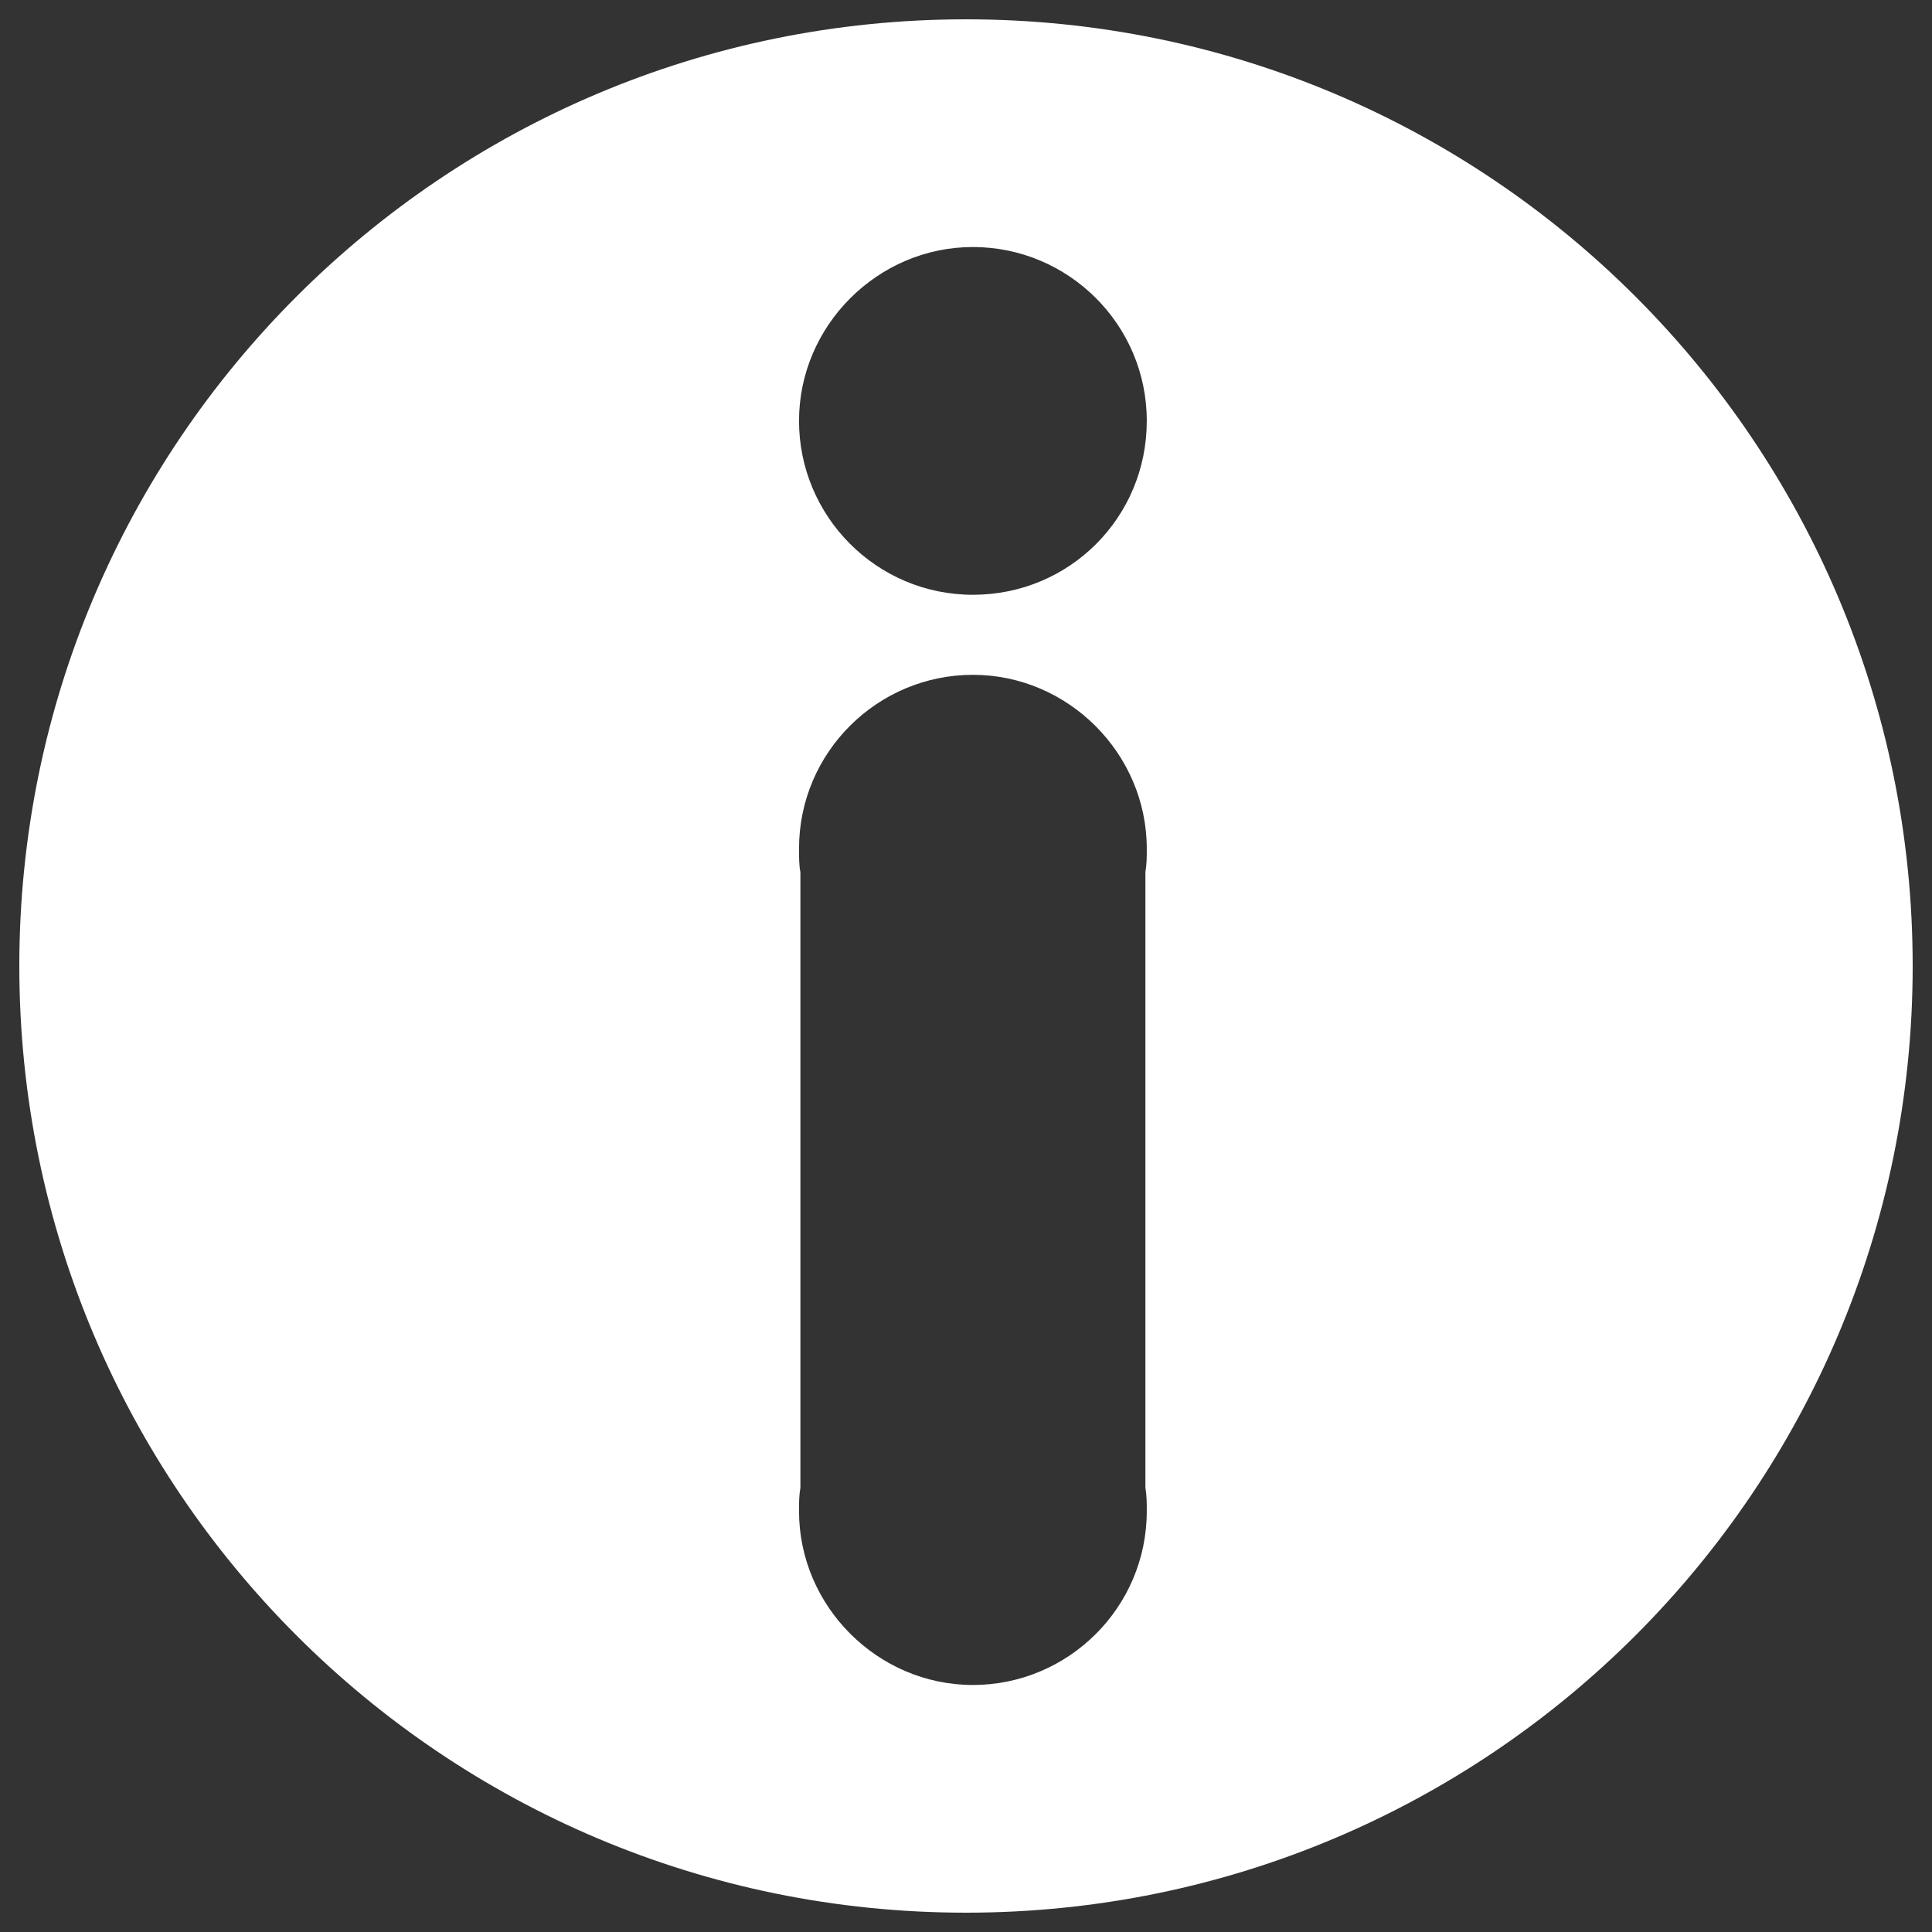
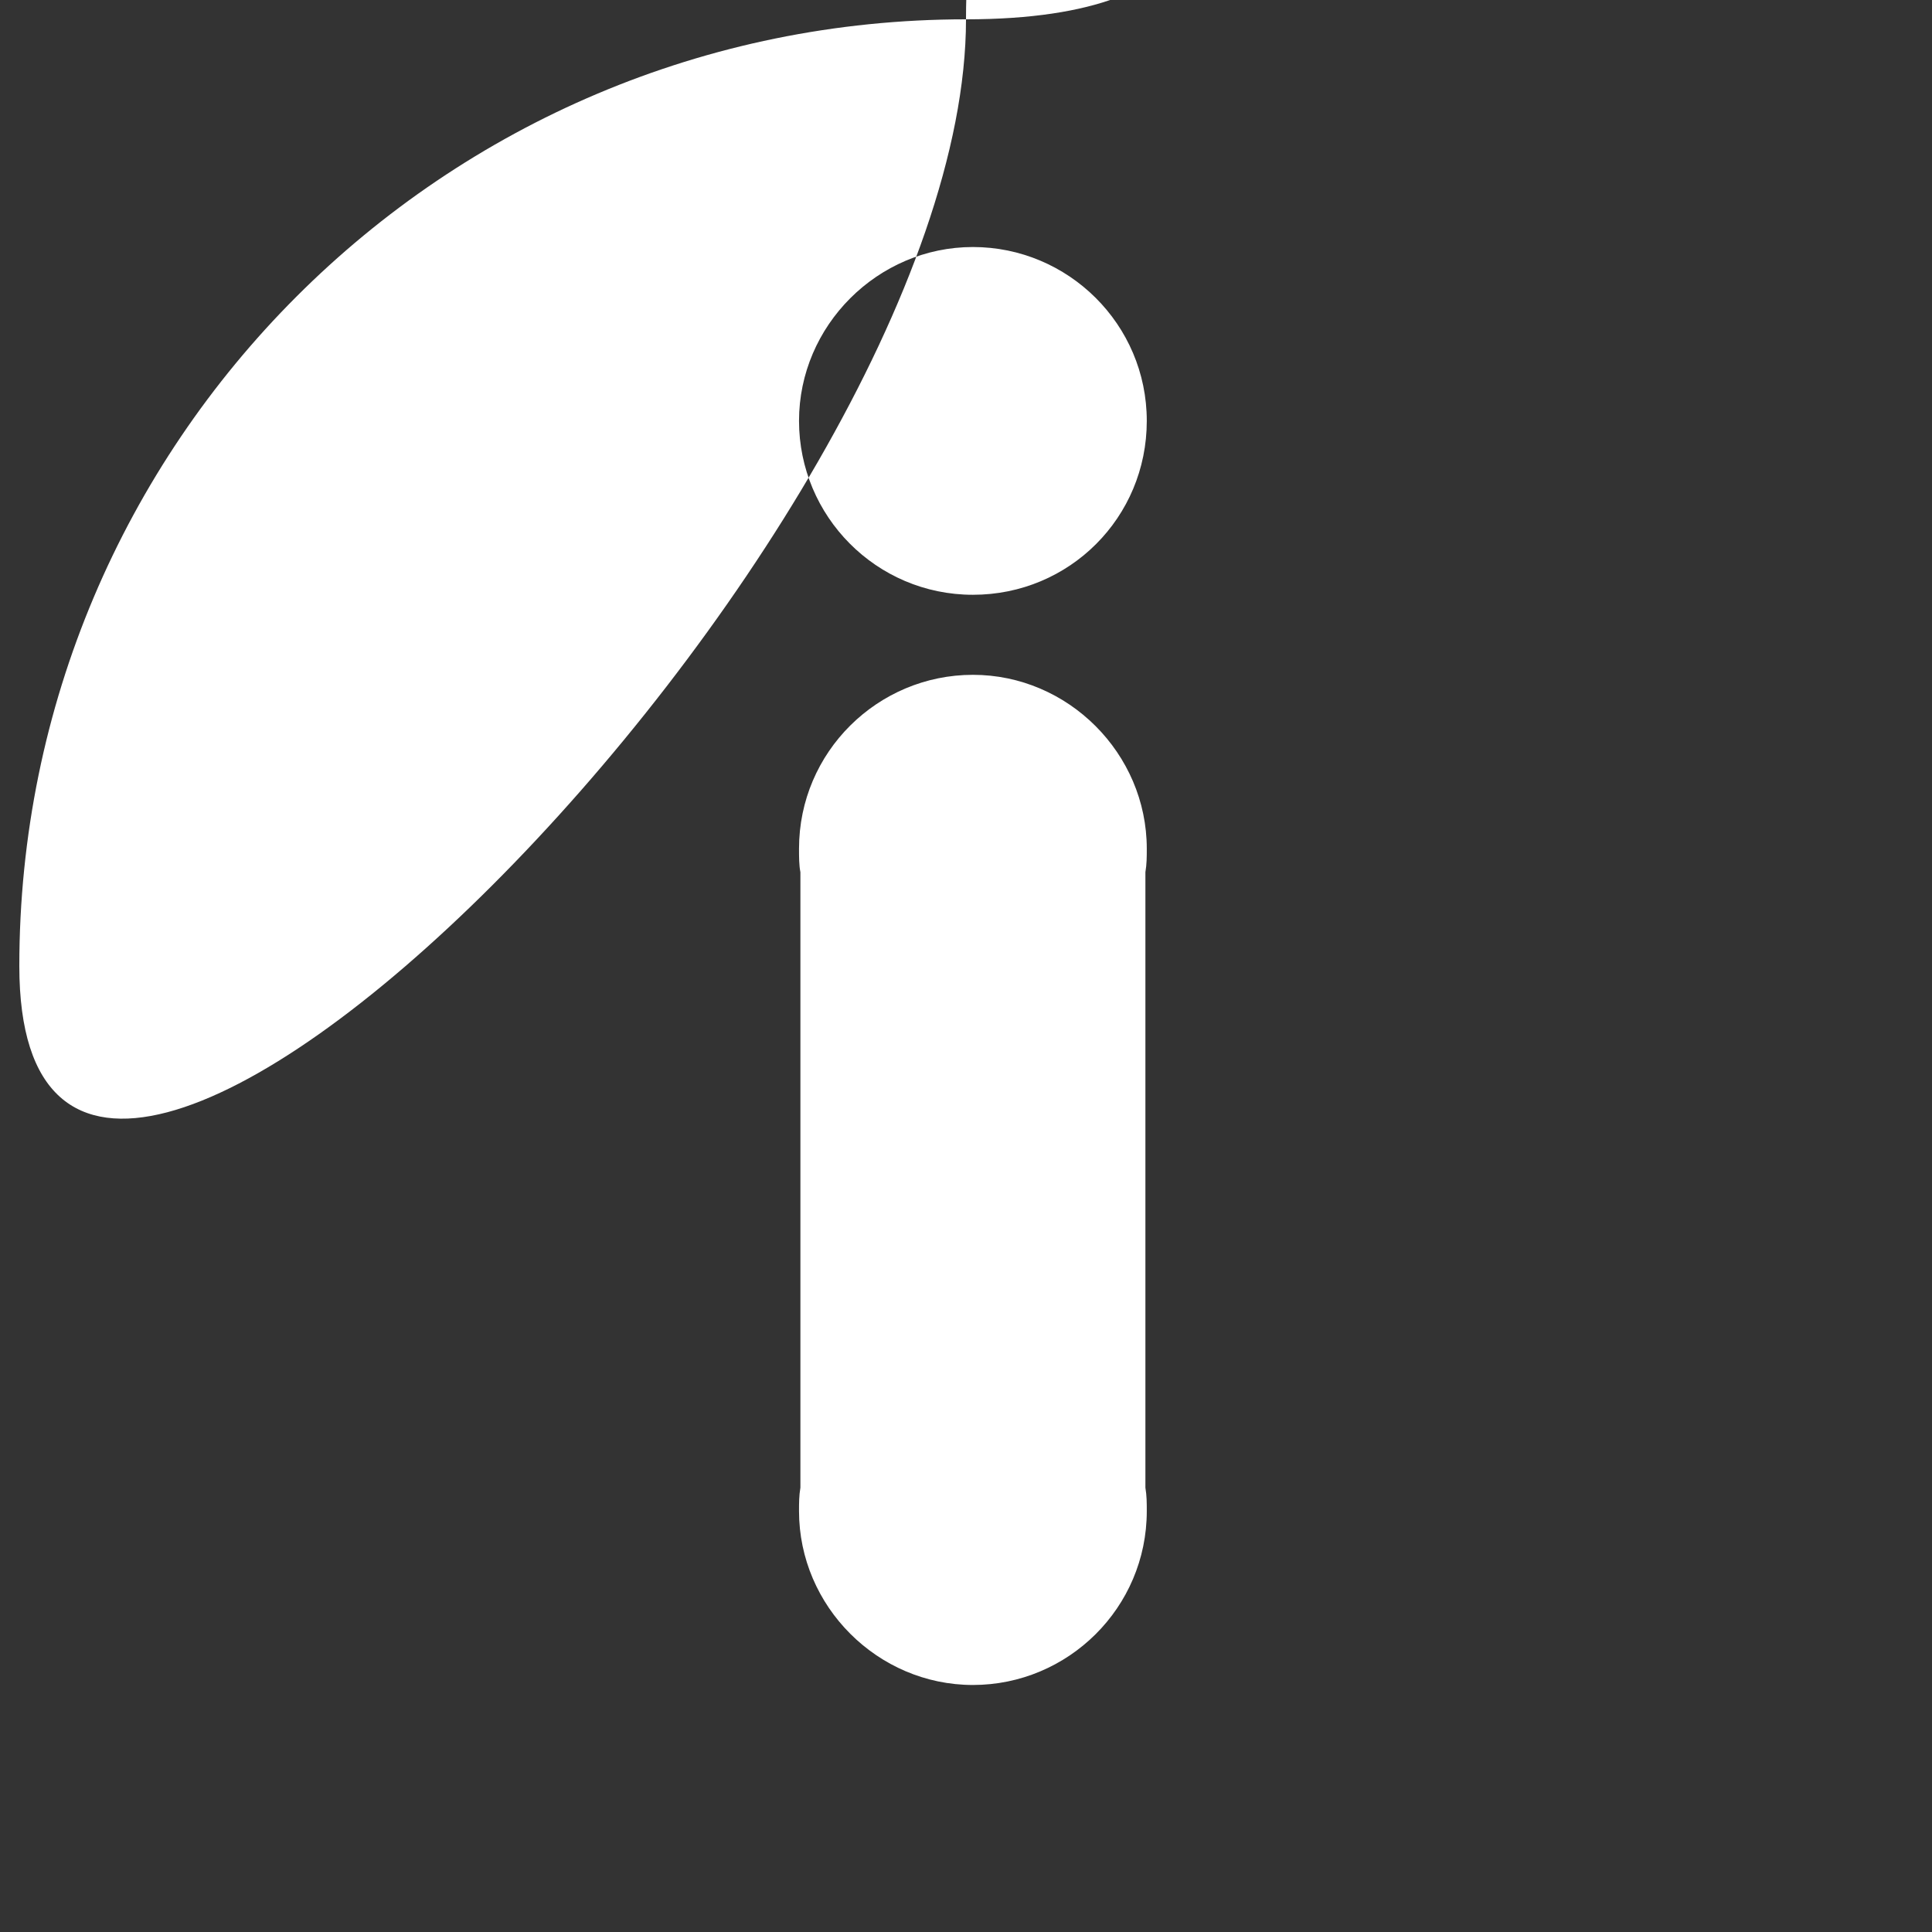
<svg xmlns="http://www.w3.org/2000/svg" version="1.1" id="a" x="0px" y="0px" viewBox="0 0 140 140" style="enable-background:new 0 0 140 140;" xml:space="preserve">
  <rect x="0" y="0" width="140" height="140" fill="#333333" stroke="none" />
  <style type="text/css">
	.st0{fill:#FFFFFF;}
</style>
-   <path class="st0" d="M70,1.4C32.1,1.4,1.4,32.1,1.4,70s30.7,68.6,68.6,68.6s68.6-30.7,68.6-68.6S107.9,1.4,70,1.4z M83.1,109.5  c0,7-5.7,12.6-12.6,12.6s-12.6-5.7-12.6-12.6c0-0.6,0-1.1,0.1-1.7V63.2c-0.1-0.5-0.1-1.1-0.1-1.7c0-7,5.7-12.6,12.6-12.6  s12.6,5.7,12.6,12.6c0,0.6,0,1.1-0.1,1.7v44.6C83.1,108.4,83.1,108.9,83.1,109.5z M70.5,43.1c-7,0-12.6-5.7-12.6-12.6  s5.7-12.6,12.6-12.6s12.6,5.6,12.6,12.6S77.5,43.1,70.5,43.1z" />
+   <path class="st0" d="M70,1.4C32.1,1.4,1.4,32.1,1.4,70s68.6-30.7,68.6-68.6S107.9,1.4,70,1.4z M83.1,109.5  c0,7-5.7,12.6-12.6,12.6s-12.6-5.7-12.6-12.6c0-0.6,0-1.1,0.1-1.7V63.2c-0.1-0.5-0.1-1.1-0.1-1.7c0-7,5.7-12.6,12.6-12.6  s12.6,5.7,12.6,12.6c0,0.6,0,1.1-0.1,1.7v44.6C83.1,108.4,83.1,108.9,83.1,109.5z M70.5,43.1c-7,0-12.6-5.7-12.6-12.6  s5.7-12.6,12.6-12.6s12.6,5.6,12.6,12.6S77.5,43.1,70.5,43.1z" />
</svg>